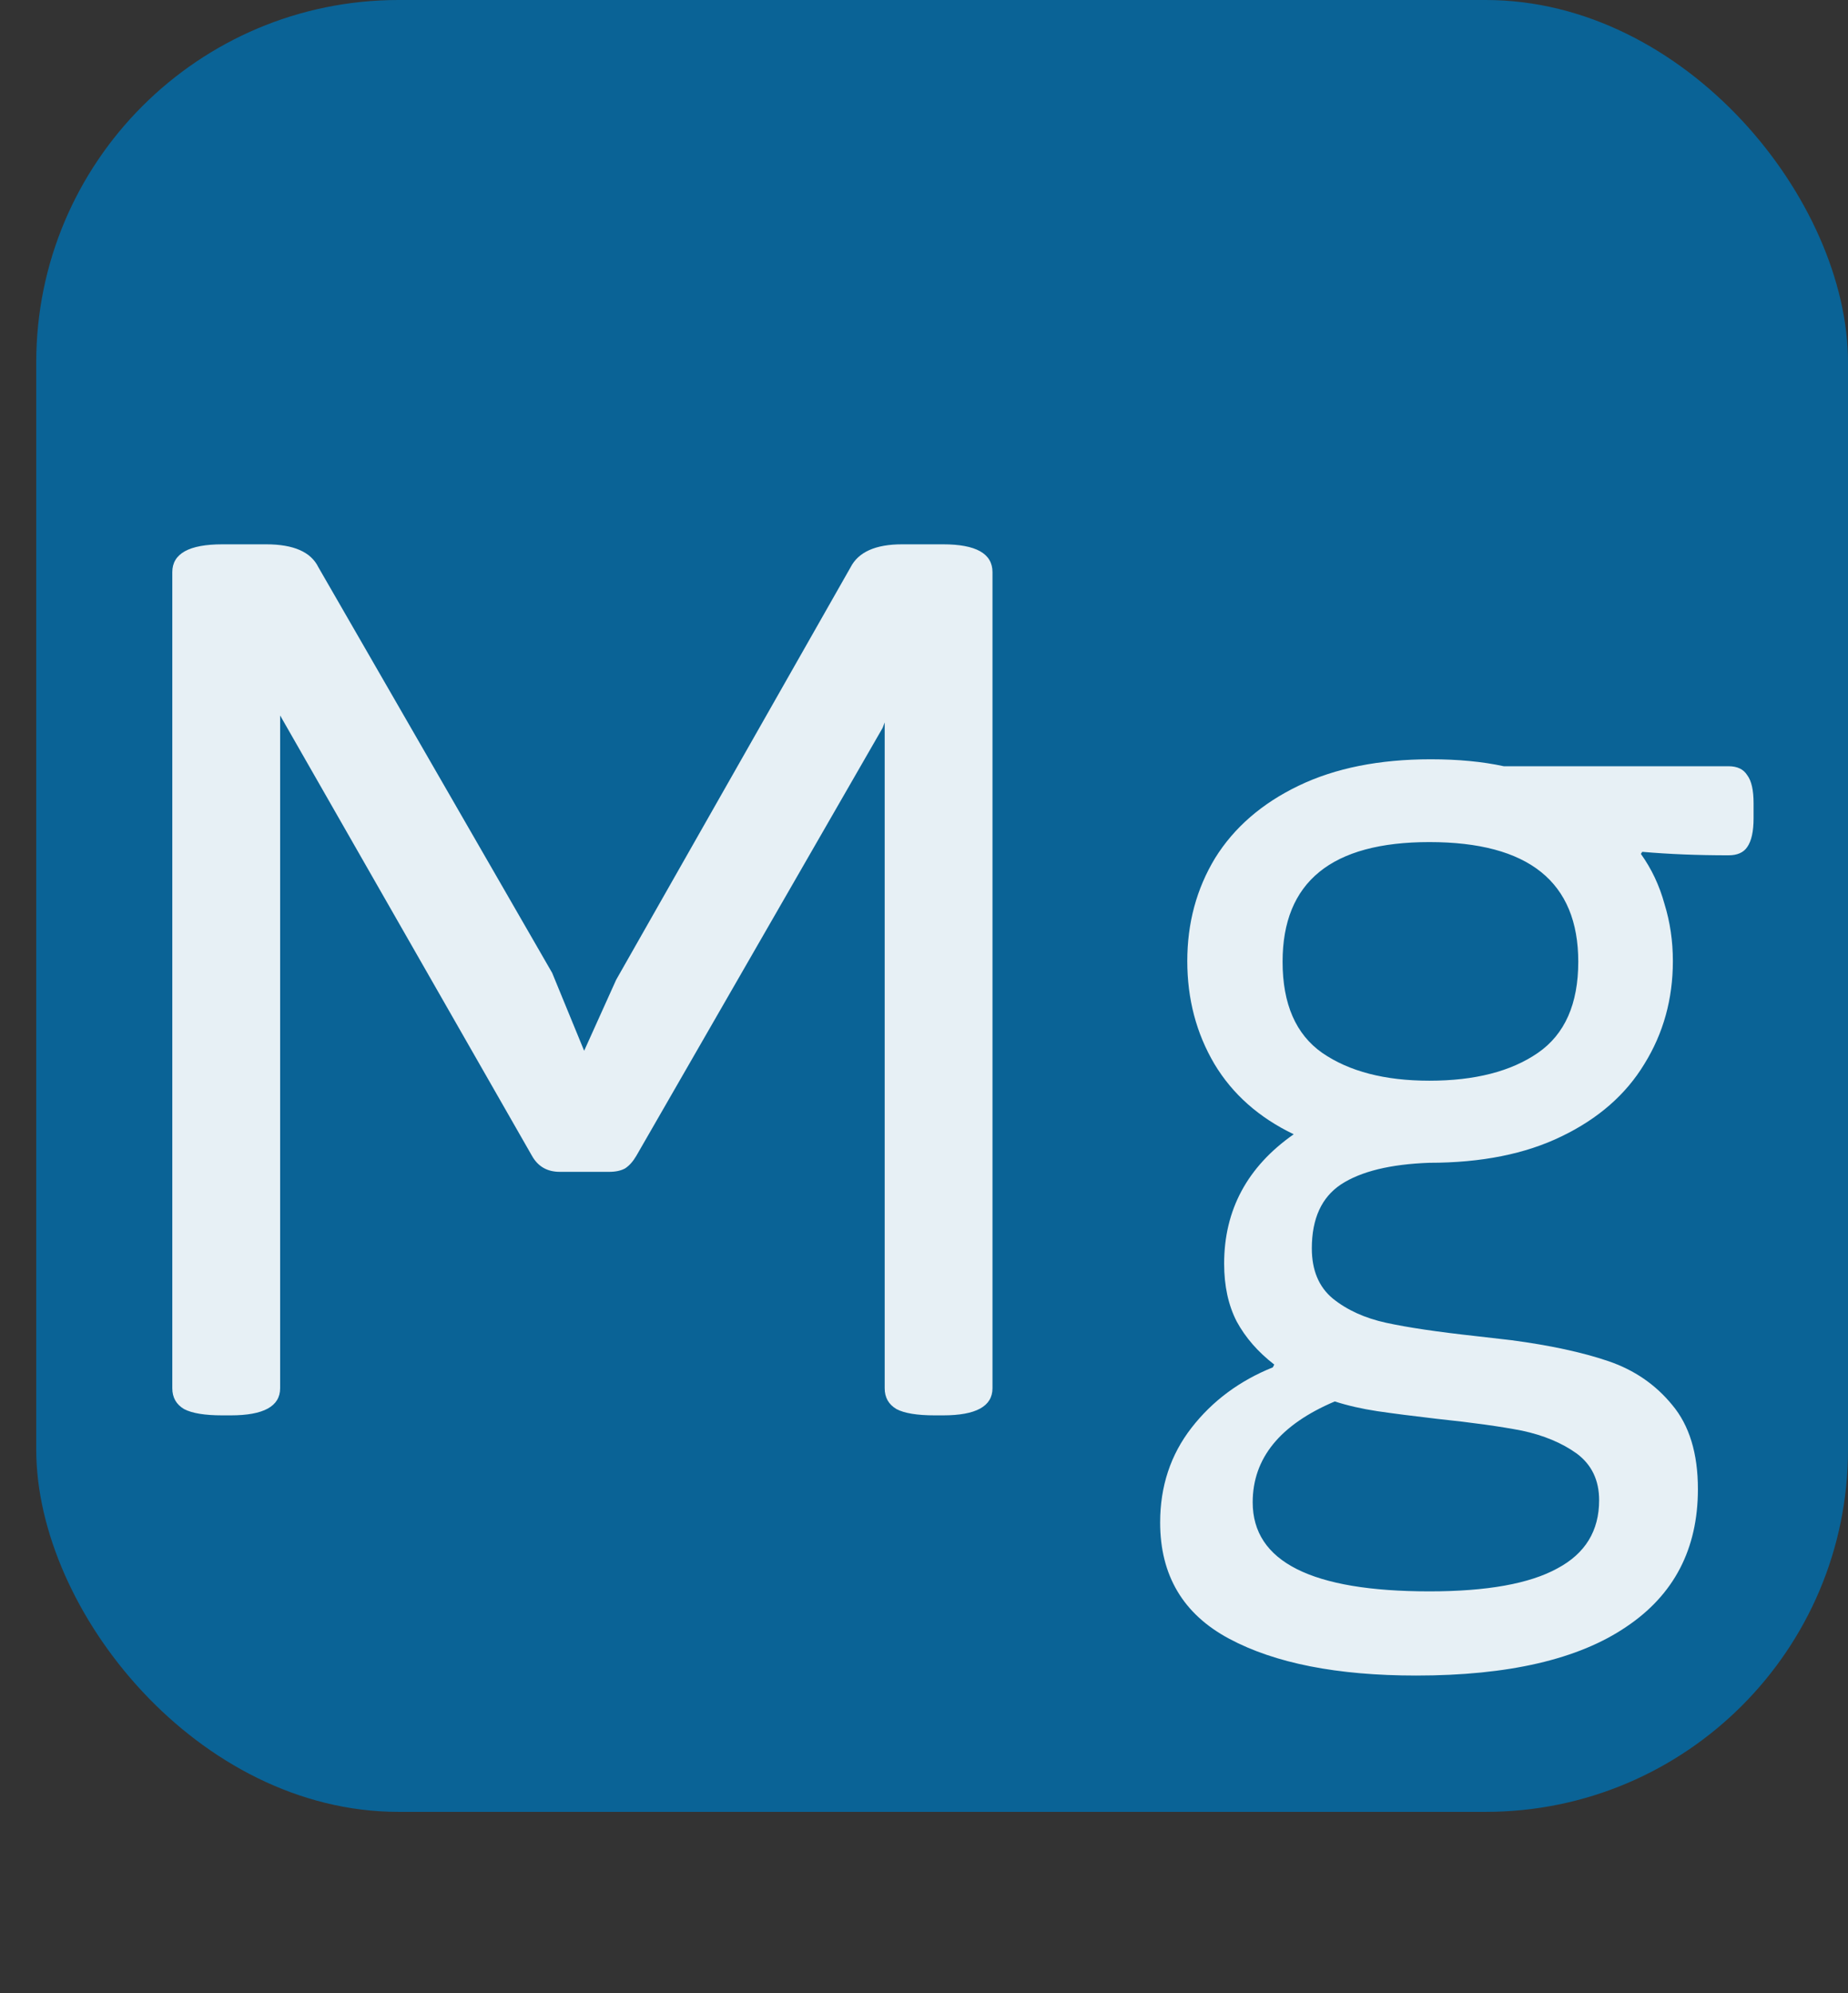
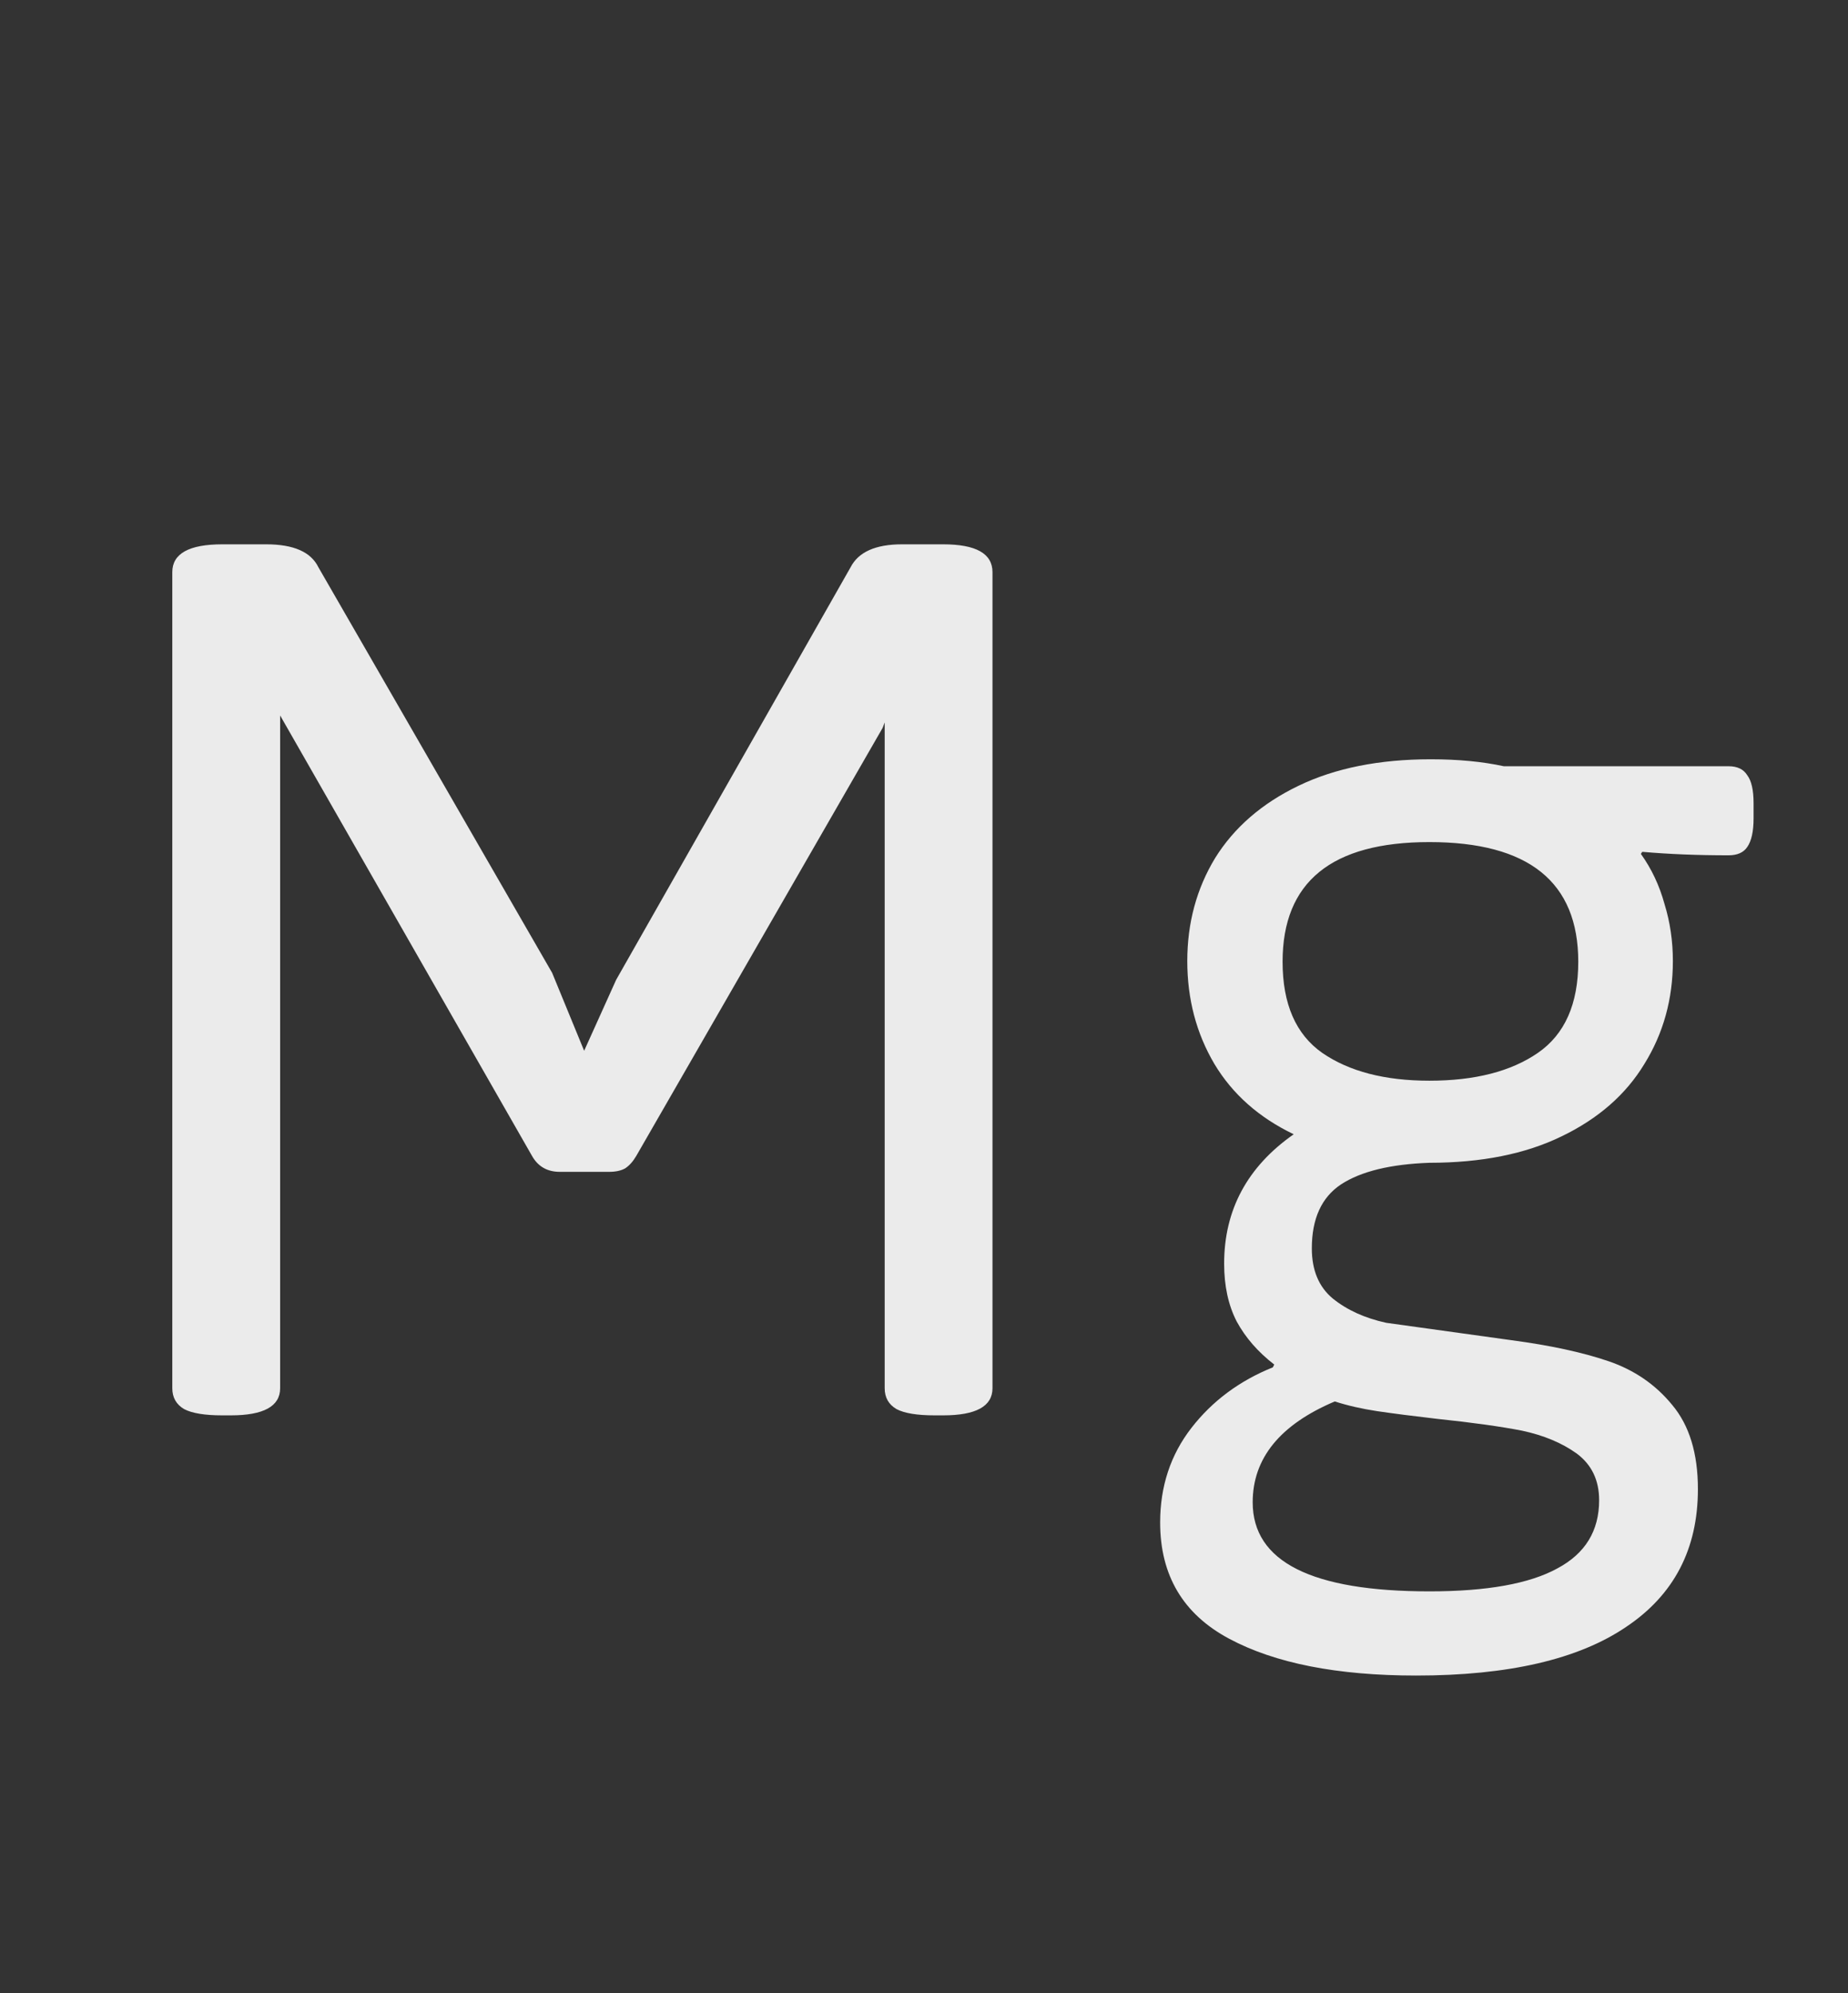
<svg xmlns="http://www.w3.org/2000/svg" width="51" height="55" viewBox="0 0 51 55" fill="none">
  <rect x="0" y="0" width="51" height="55" fill="#333333" stroke="none" />
-   <rect x="1" width="50" height="50" rx="10" fill="#0A6396" />
-   <path opacity="0.9" d="M6.137 39.058C5.651 39.058 5.299 39 5.081 38.885C4.864 38.757 4.755 38.565 4.755 38.309V15.789C4.755 15.277 5.216 15.021 6.137 15.021H7.347C8.102 15.021 8.582 15.232 8.787 15.654L15.238 26.847L16.121 28.997L17.004 27.039L23.474 15.654C23.691 15.232 24.165 15.021 24.894 15.021H26.027C26.936 15.021 27.39 15.277 27.39 15.789V38.309C27.39 38.808 26.936 39.058 26.027 39.058H25.797C25.31 39.058 24.958 39 24.741 38.885C24.523 38.757 24.415 38.565 24.415 38.309V19.936L24.357 20.089L17.561 31.896C17.471 32.05 17.369 32.165 17.253 32.242C17.138 32.306 16.991 32.338 16.812 32.338H15.449C15.103 32.338 14.847 32.191 14.681 31.896L7.731 19.744V38.309C7.731 38.808 7.276 39.058 6.368 39.058H6.137ZM39.082 46.238C36.907 46.238 35.185 45.899 33.918 45.22C32.651 44.542 32.017 43.473 32.017 42.014C32.017 41.016 32.305 40.145 32.881 39.403C33.457 38.661 34.206 38.104 35.127 37.733L35.166 37.656C34.718 37.31 34.372 36.914 34.129 36.466C33.899 36.018 33.783 35.487 33.783 34.872C33.783 33.388 34.423 32.197 35.703 31.301C34.743 30.84 34.014 30.194 33.515 29.362C33.016 28.517 32.766 27.57 32.766 26.521C32.766 25.471 33.022 24.524 33.534 23.679C34.059 22.835 34.827 22.169 35.838 21.683C36.849 21.196 38.065 20.953 39.486 20.953C40.241 20.953 40.913 21.017 41.501 21.145H47.703C47.946 21.145 48.119 21.228 48.221 21.395C48.336 21.548 48.394 21.804 48.394 22.163V22.585C48.394 22.943 48.336 23.206 48.221 23.372C48.119 23.526 47.946 23.603 47.703 23.603C46.845 23.603 46.051 23.571 45.322 23.507L45.284 23.564C45.578 23.974 45.795 24.434 45.936 24.947C46.09 25.446 46.167 25.97 46.167 26.521C46.167 27.57 45.904 28.517 45.38 29.362C44.868 30.207 44.106 30.872 43.095 31.359C42.097 31.845 40.881 32.088 39.447 32.088C38.372 32.127 37.559 32.325 37.009 32.684C36.471 33.042 36.203 33.631 36.203 34.45C36.203 35.051 36.395 35.512 36.779 35.832C37.175 36.152 37.668 36.376 38.257 36.504C38.846 36.632 39.665 36.754 40.714 36.869L41.713 36.984C42.775 37.125 43.664 37.317 44.381 37.56C45.098 37.803 45.687 38.206 46.148 38.77C46.621 39.333 46.858 40.107 46.858 41.093C46.858 42.744 46.199 44.011 44.88 44.894C43.562 45.79 41.629 46.238 39.082 46.238ZM39.447 29.823C40.702 29.823 41.7 29.567 42.442 29.055C43.184 28.543 43.556 27.705 43.556 26.54C43.556 24.338 42.186 23.238 39.447 23.238C36.746 23.238 35.396 24.338 35.396 26.54C35.396 27.705 35.761 28.543 36.49 29.055C37.233 29.567 38.218 29.823 39.447 29.823ZM39.447 43.915C41.034 43.915 42.212 43.704 42.98 43.281C43.748 42.872 44.132 42.245 44.132 41.4C44.132 40.849 43.927 40.421 43.517 40.114C43.108 39.819 42.602 39.608 42.001 39.48C41.412 39.365 40.631 39.256 39.658 39.154C38.993 39.077 38.442 39.006 38.007 38.942C37.585 38.878 37.194 38.789 36.836 38.674C35.326 39.314 34.571 40.242 34.571 41.457C34.571 43.096 36.196 43.915 39.447 43.915Z" fill="white" />
+   <path opacity="0.9" d="M6.137 39.058C5.651 39.058 5.299 39 5.081 38.885C4.864 38.757 4.755 38.565 4.755 38.309V15.789C4.755 15.277 5.216 15.021 6.137 15.021H7.347C8.102 15.021 8.582 15.232 8.787 15.654L15.238 26.847L16.121 28.997L17.004 27.039L23.474 15.654C23.691 15.232 24.165 15.021 24.894 15.021H26.027C26.936 15.021 27.39 15.277 27.39 15.789V38.309C27.39 38.808 26.936 39.058 26.027 39.058H25.797C25.31 39.058 24.958 39 24.741 38.885C24.523 38.757 24.415 38.565 24.415 38.309V19.936L24.357 20.089L17.561 31.896C17.471 32.05 17.369 32.165 17.253 32.242C17.138 32.306 16.991 32.338 16.812 32.338H15.449C15.103 32.338 14.847 32.191 14.681 31.896L7.731 19.744V38.309C7.731 38.808 7.276 39.058 6.368 39.058H6.137ZM39.082 46.238C36.907 46.238 35.185 45.899 33.918 45.22C32.651 44.542 32.017 43.473 32.017 42.014C32.017 41.016 32.305 40.145 32.881 39.403C33.457 38.661 34.206 38.104 35.127 37.733L35.166 37.656C34.718 37.31 34.372 36.914 34.129 36.466C33.899 36.018 33.783 35.487 33.783 34.872C33.783 33.388 34.423 32.197 35.703 31.301C34.743 30.84 34.014 30.194 33.515 29.362C33.016 28.517 32.766 27.57 32.766 26.521C32.766 25.471 33.022 24.524 33.534 23.679C34.059 22.835 34.827 22.169 35.838 21.683C36.849 21.196 38.065 20.953 39.486 20.953C40.241 20.953 40.913 21.017 41.501 21.145H47.703C47.946 21.145 48.119 21.228 48.221 21.395C48.336 21.548 48.394 21.804 48.394 22.163V22.585C48.394 22.943 48.336 23.206 48.221 23.372C48.119 23.526 47.946 23.603 47.703 23.603C46.845 23.603 46.051 23.571 45.322 23.507L45.284 23.564C45.578 23.974 45.795 24.434 45.936 24.947C46.09 25.446 46.167 25.97 46.167 26.521C46.167 27.57 45.904 28.517 45.38 29.362C44.868 30.207 44.106 30.872 43.095 31.359C42.097 31.845 40.881 32.088 39.447 32.088C38.372 32.127 37.559 32.325 37.009 32.684C36.471 33.042 36.203 33.631 36.203 34.45C36.203 35.051 36.395 35.512 36.779 35.832C37.175 36.152 37.668 36.376 38.257 36.504L41.713 36.984C42.775 37.125 43.664 37.317 44.381 37.56C45.098 37.803 45.687 38.206 46.148 38.77C46.621 39.333 46.858 40.107 46.858 41.093C46.858 42.744 46.199 44.011 44.88 44.894C43.562 45.79 41.629 46.238 39.082 46.238ZM39.447 29.823C40.702 29.823 41.7 29.567 42.442 29.055C43.184 28.543 43.556 27.705 43.556 26.54C43.556 24.338 42.186 23.238 39.447 23.238C36.746 23.238 35.396 24.338 35.396 26.54C35.396 27.705 35.761 28.543 36.49 29.055C37.233 29.567 38.218 29.823 39.447 29.823ZM39.447 43.915C41.034 43.915 42.212 43.704 42.98 43.281C43.748 42.872 44.132 42.245 44.132 41.4C44.132 40.849 43.927 40.421 43.517 40.114C43.108 39.819 42.602 39.608 42.001 39.48C41.412 39.365 40.631 39.256 39.658 39.154C38.993 39.077 38.442 39.006 38.007 38.942C37.585 38.878 37.194 38.789 36.836 38.674C35.326 39.314 34.571 40.242 34.571 41.457C34.571 43.096 36.196 43.915 39.447 43.915Z" fill="white" />
</svg>